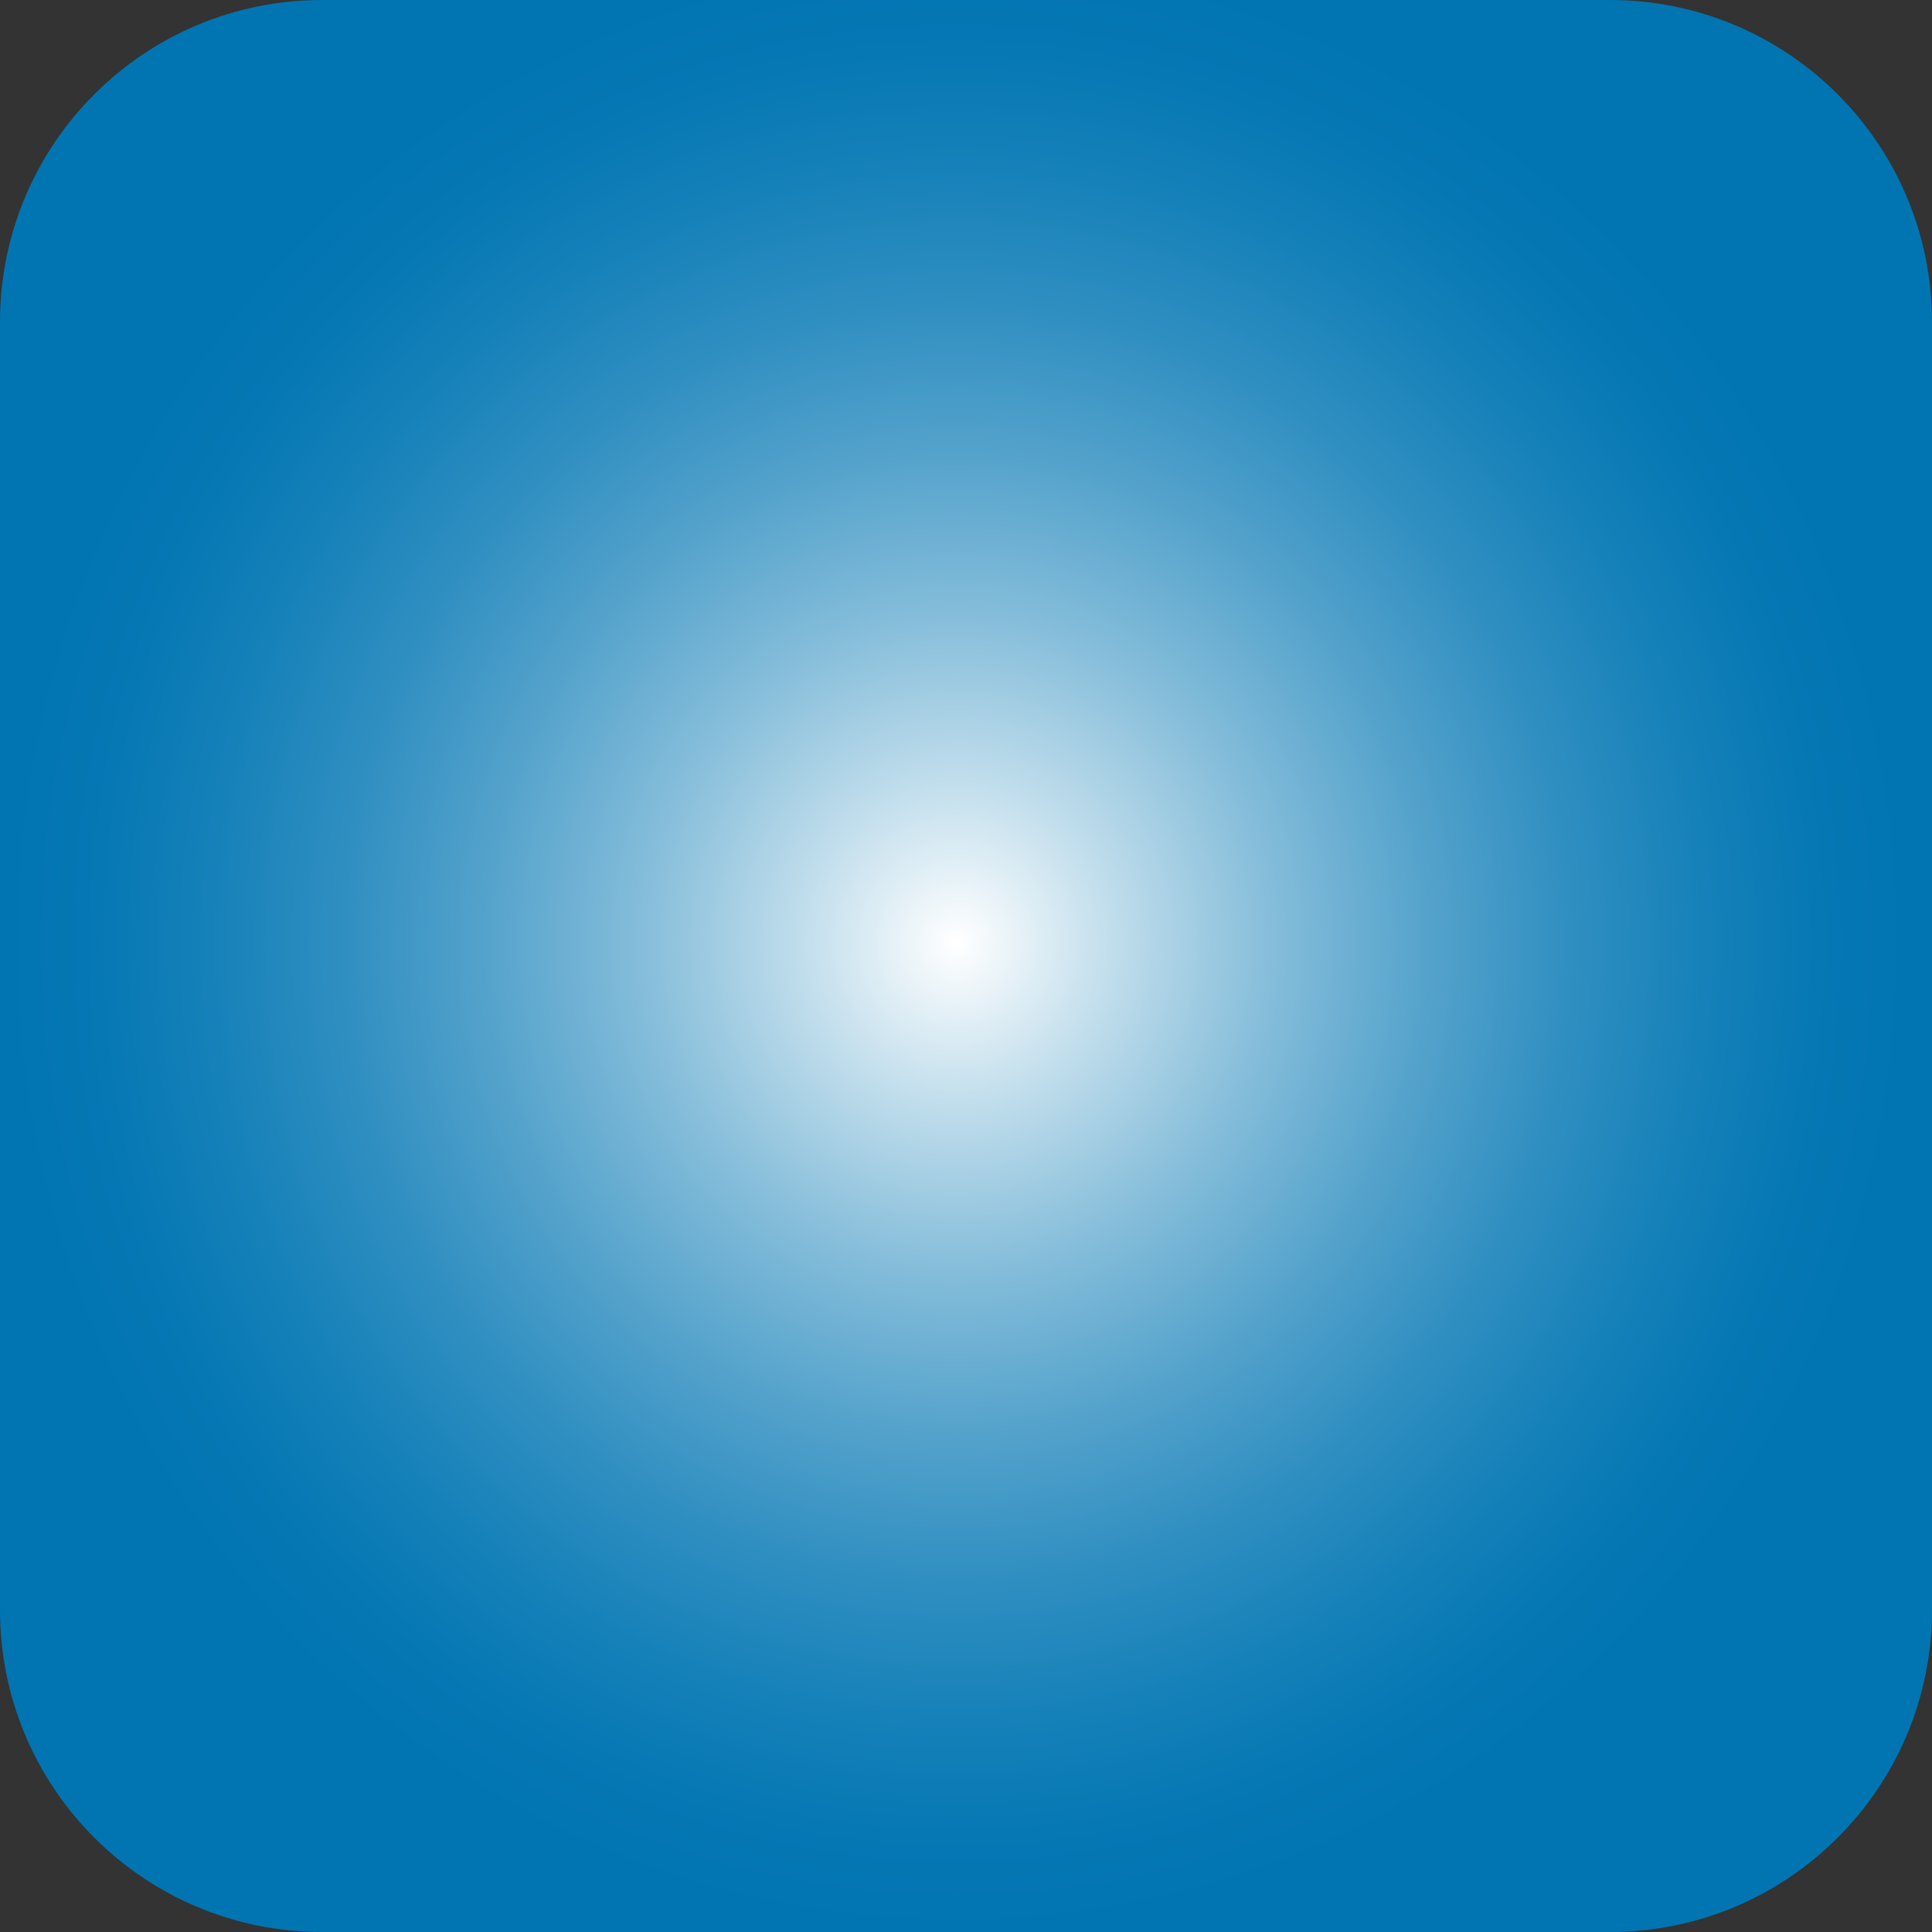
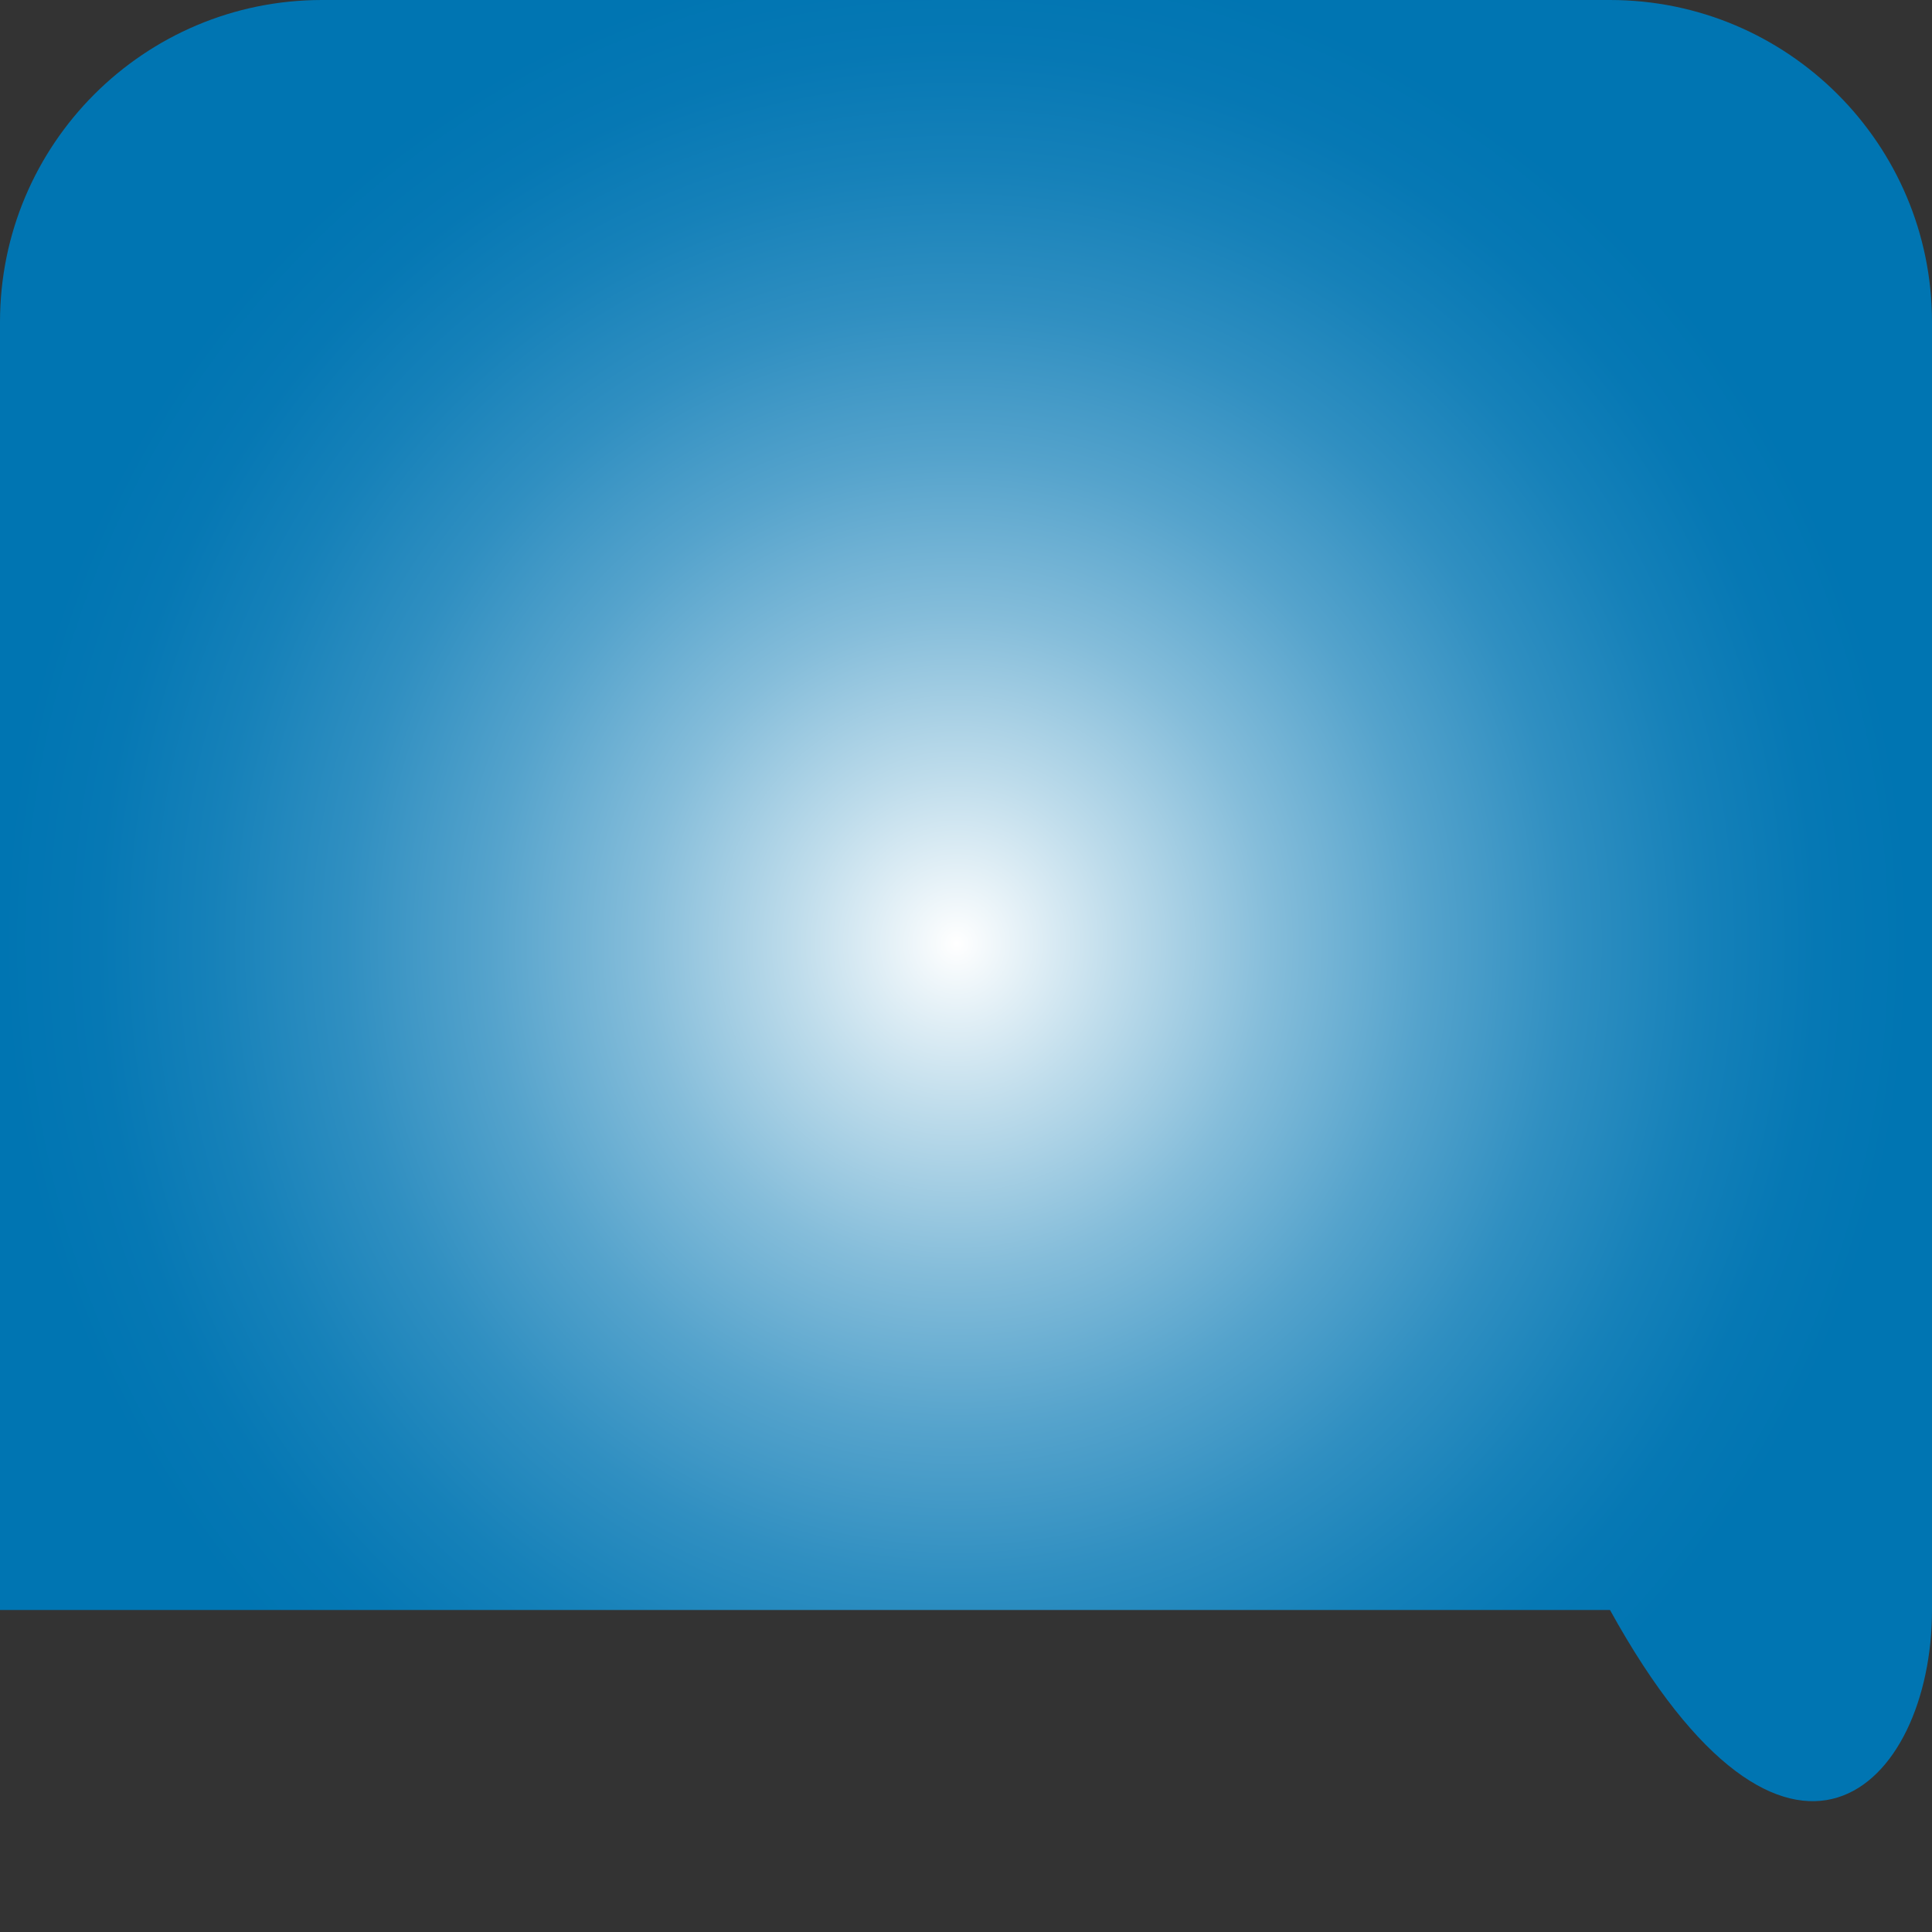
<svg xmlns="http://www.w3.org/2000/svg" width="24" height="24" viewBox="0 0 24 24" fill="none">
  <rect x="0" y="0" width="24" height="24" fill="#333333" stroke="none" />
-   <path d="M20 0H4C1.791 0 0 1.791 0 4V20C0 22.209 1.791 24 4 24H20C22.209 24 24 22.209 24 20V4C24 1.791 22.209 0 20 0Z" fill="url(#paint0_radial_2_1443)" />
+   <path d="M20 0H4C1.791 0 0 1.791 0 4V20H20C22.209 24 24 22.209 24 20V4C24 1.791 22.209 0 20 0Z" fill="url(#paint0_radial_2_1443)" />
  <defs>
    <radialGradient id="paint0_radial_2_1443" cx="0" cy="0" r="1" gradientUnits="userSpaceOnUse" gradientTransform="translate(11.886 11.715) scale(11.789 12.224)">
      <stop stop-color="white" />
      <stop offset="0.17" stop-color="#BEDCEB" />
      <stop offset="0.33" stop-color="#85BDDA" />
      <stop offset="0.49" stop-color="#55A3CC" />
      <stop offset="0.64" stop-color="#308FC1" />
      <stop offset="0.78" stop-color="#1681B9" />
      <stop offset="0.9" stop-color="#0678B4" />
      <stop offset="1" stop-color="#0075B2" />
    </radialGradient>
  </defs>
</svg>